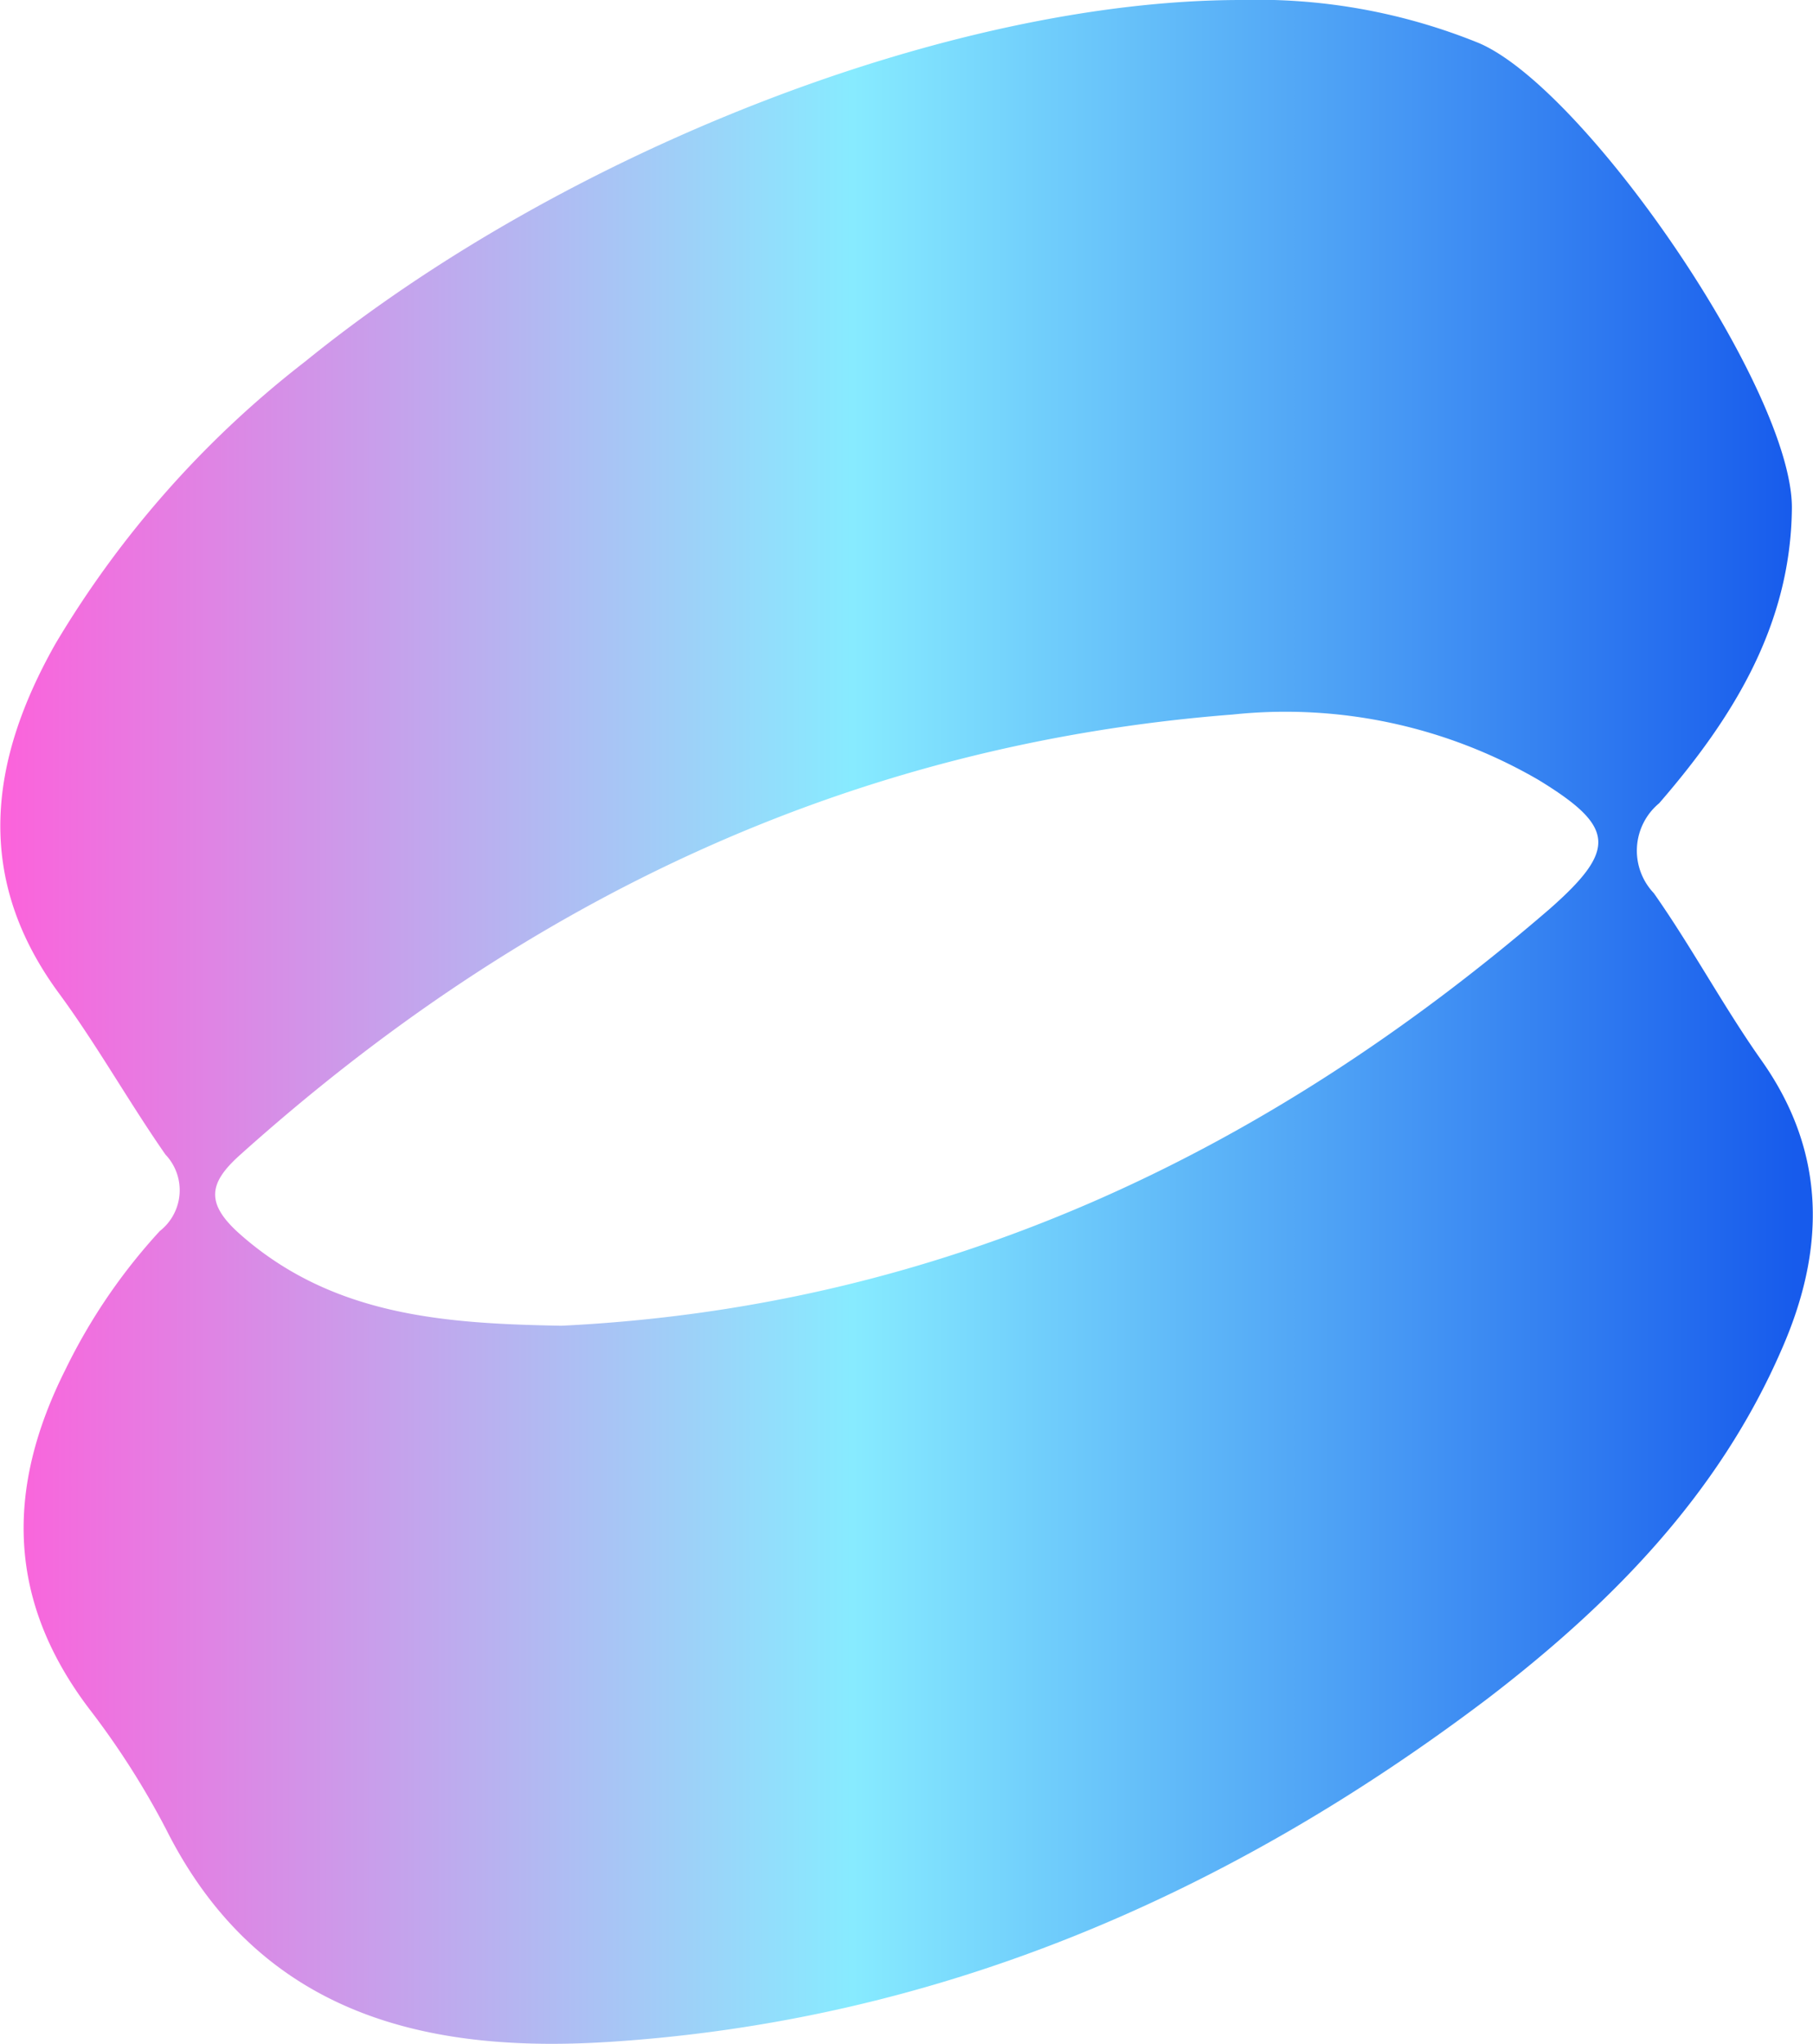
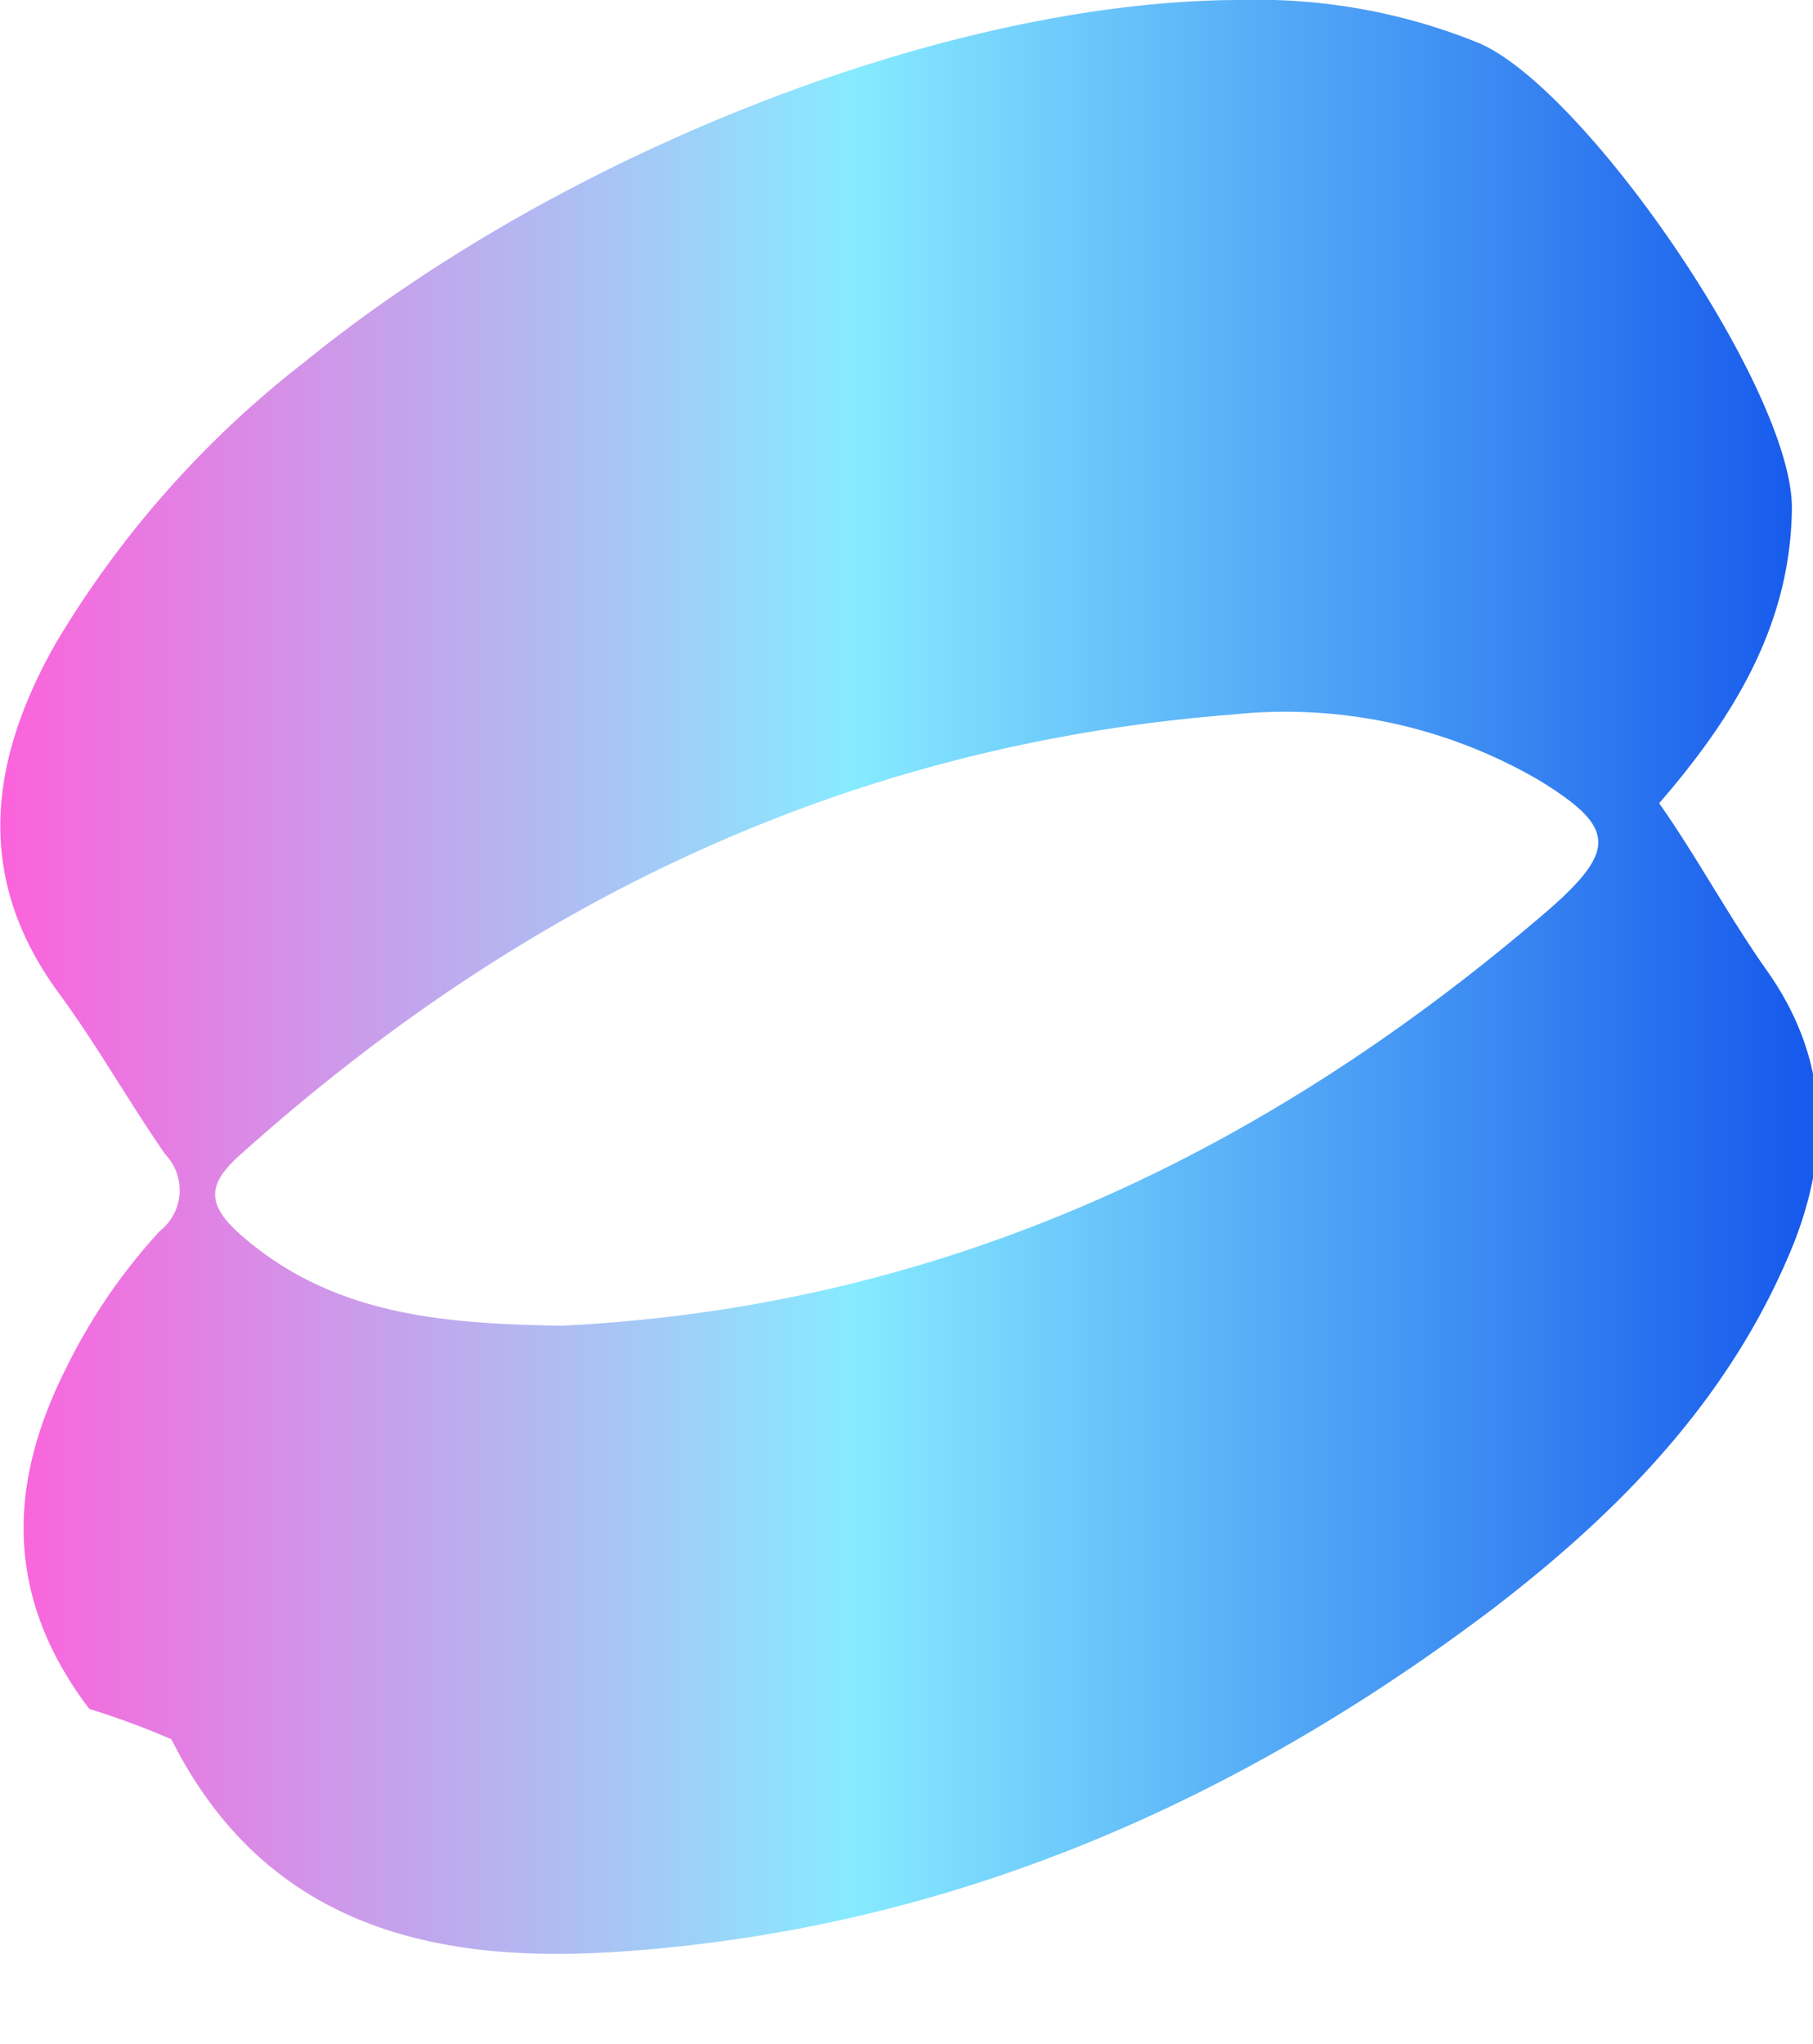
<svg xmlns="http://www.w3.org/2000/svg" viewBox="0 0 60.93 68.65">
  <defs>
    <linearGradient id="acf730402-3894-478d-861e-e213aa09189e" y1="34.32" x2="60.93" y2="34.32" gradientUnits="userSpaceOnUse">
      <stop offset="0" stop-color="#fc62db" />
      <stop offset=".47" stop-color="#87ebff" />
      <stop offset=".99" stop-color="#175bec" />
    </linearGradient>
  </defs>
-   <path d="M41.71 0a19.77 19.77 0 0 1 8 1.45C53.31 3 60.26 13.14 60.22 17.08s-2 7.06-4.46 9.9a2.07 2.07 0 0 0-.18 3.02c1.28 1.82 2.34 3.81 3.62 5.62 2.22 3.14 2.13 6.41.67 9.72-2.13 4.9-5.76 8.56-9.87 11.71-8.79 6.65-18.57 10.85-29.6 11.54-6.13.38-11.7-.94-14.82-7.15A27.3 27.3 0 0 0 3 57.4C.23 53.75.19 50 2.2 46a19.42 19.42 0 0 1 3.17-4.65 1.74 1.74 0 0 0 .19-2.57C4.32 37 3.27 35.12 2 33.39c-2.9-3.92-2.35-7.85-.14-11.76a33.86 33.86 0 0 1 8.4-9.49C19 5.05 32 0 41.71 0zM18.87 44.53c12.76-.62 23.64-5.75 33.21-14 2.27-2 2.2-2.76-.37-4.33A16.93 16.93 0 0 0 41.43 24c-12.86 1-23.84 6.25-33.37 14.8-1.05.94-1.16 1.62 0 2.65 3.13 2.77 6.94 3.01 10.81 3.08z" fill="url(#acf730402-3894-478d-861e-e213aa09189e)" />
+   <path d="M41.71 0a19.77 19.77 0 0 1 8 1.45C53.31 3 60.26 13.14 60.22 17.08s-2 7.06-4.46 9.9c1.28 1.82 2.34 3.81 3.62 5.62 2.22 3.14 2.13 6.41.67 9.72-2.13 4.9-5.76 8.56-9.87 11.71-8.79 6.65-18.57 10.85-29.6 11.54-6.13.38-11.7-.94-14.82-7.15A27.3 27.3 0 0 0 3 57.4C.23 53.75.19 50 2.2 46a19.42 19.42 0 0 1 3.17-4.65 1.74 1.74 0 0 0 .19-2.57C4.32 37 3.27 35.12 2 33.39c-2.9-3.92-2.35-7.85-.14-11.76a33.86 33.86 0 0 1 8.4-9.49C19 5.05 32 0 41.71 0zM18.87 44.53c12.76-.62 23.64-5.75 33.21-14 2.27-2 2.2-2.76-.37-4.33A16.93 16.93 0 0 0 41.43 24c-12.86 1-23.84 6.25-33.37 14.8-1.05.94-1.16 1.62 0 2.65 3.13 2.77 6.94 3.01 10.81 3.08z" fill="url(#acf730402-3894-478d-861e-e213aa09189e)" />
</svg>